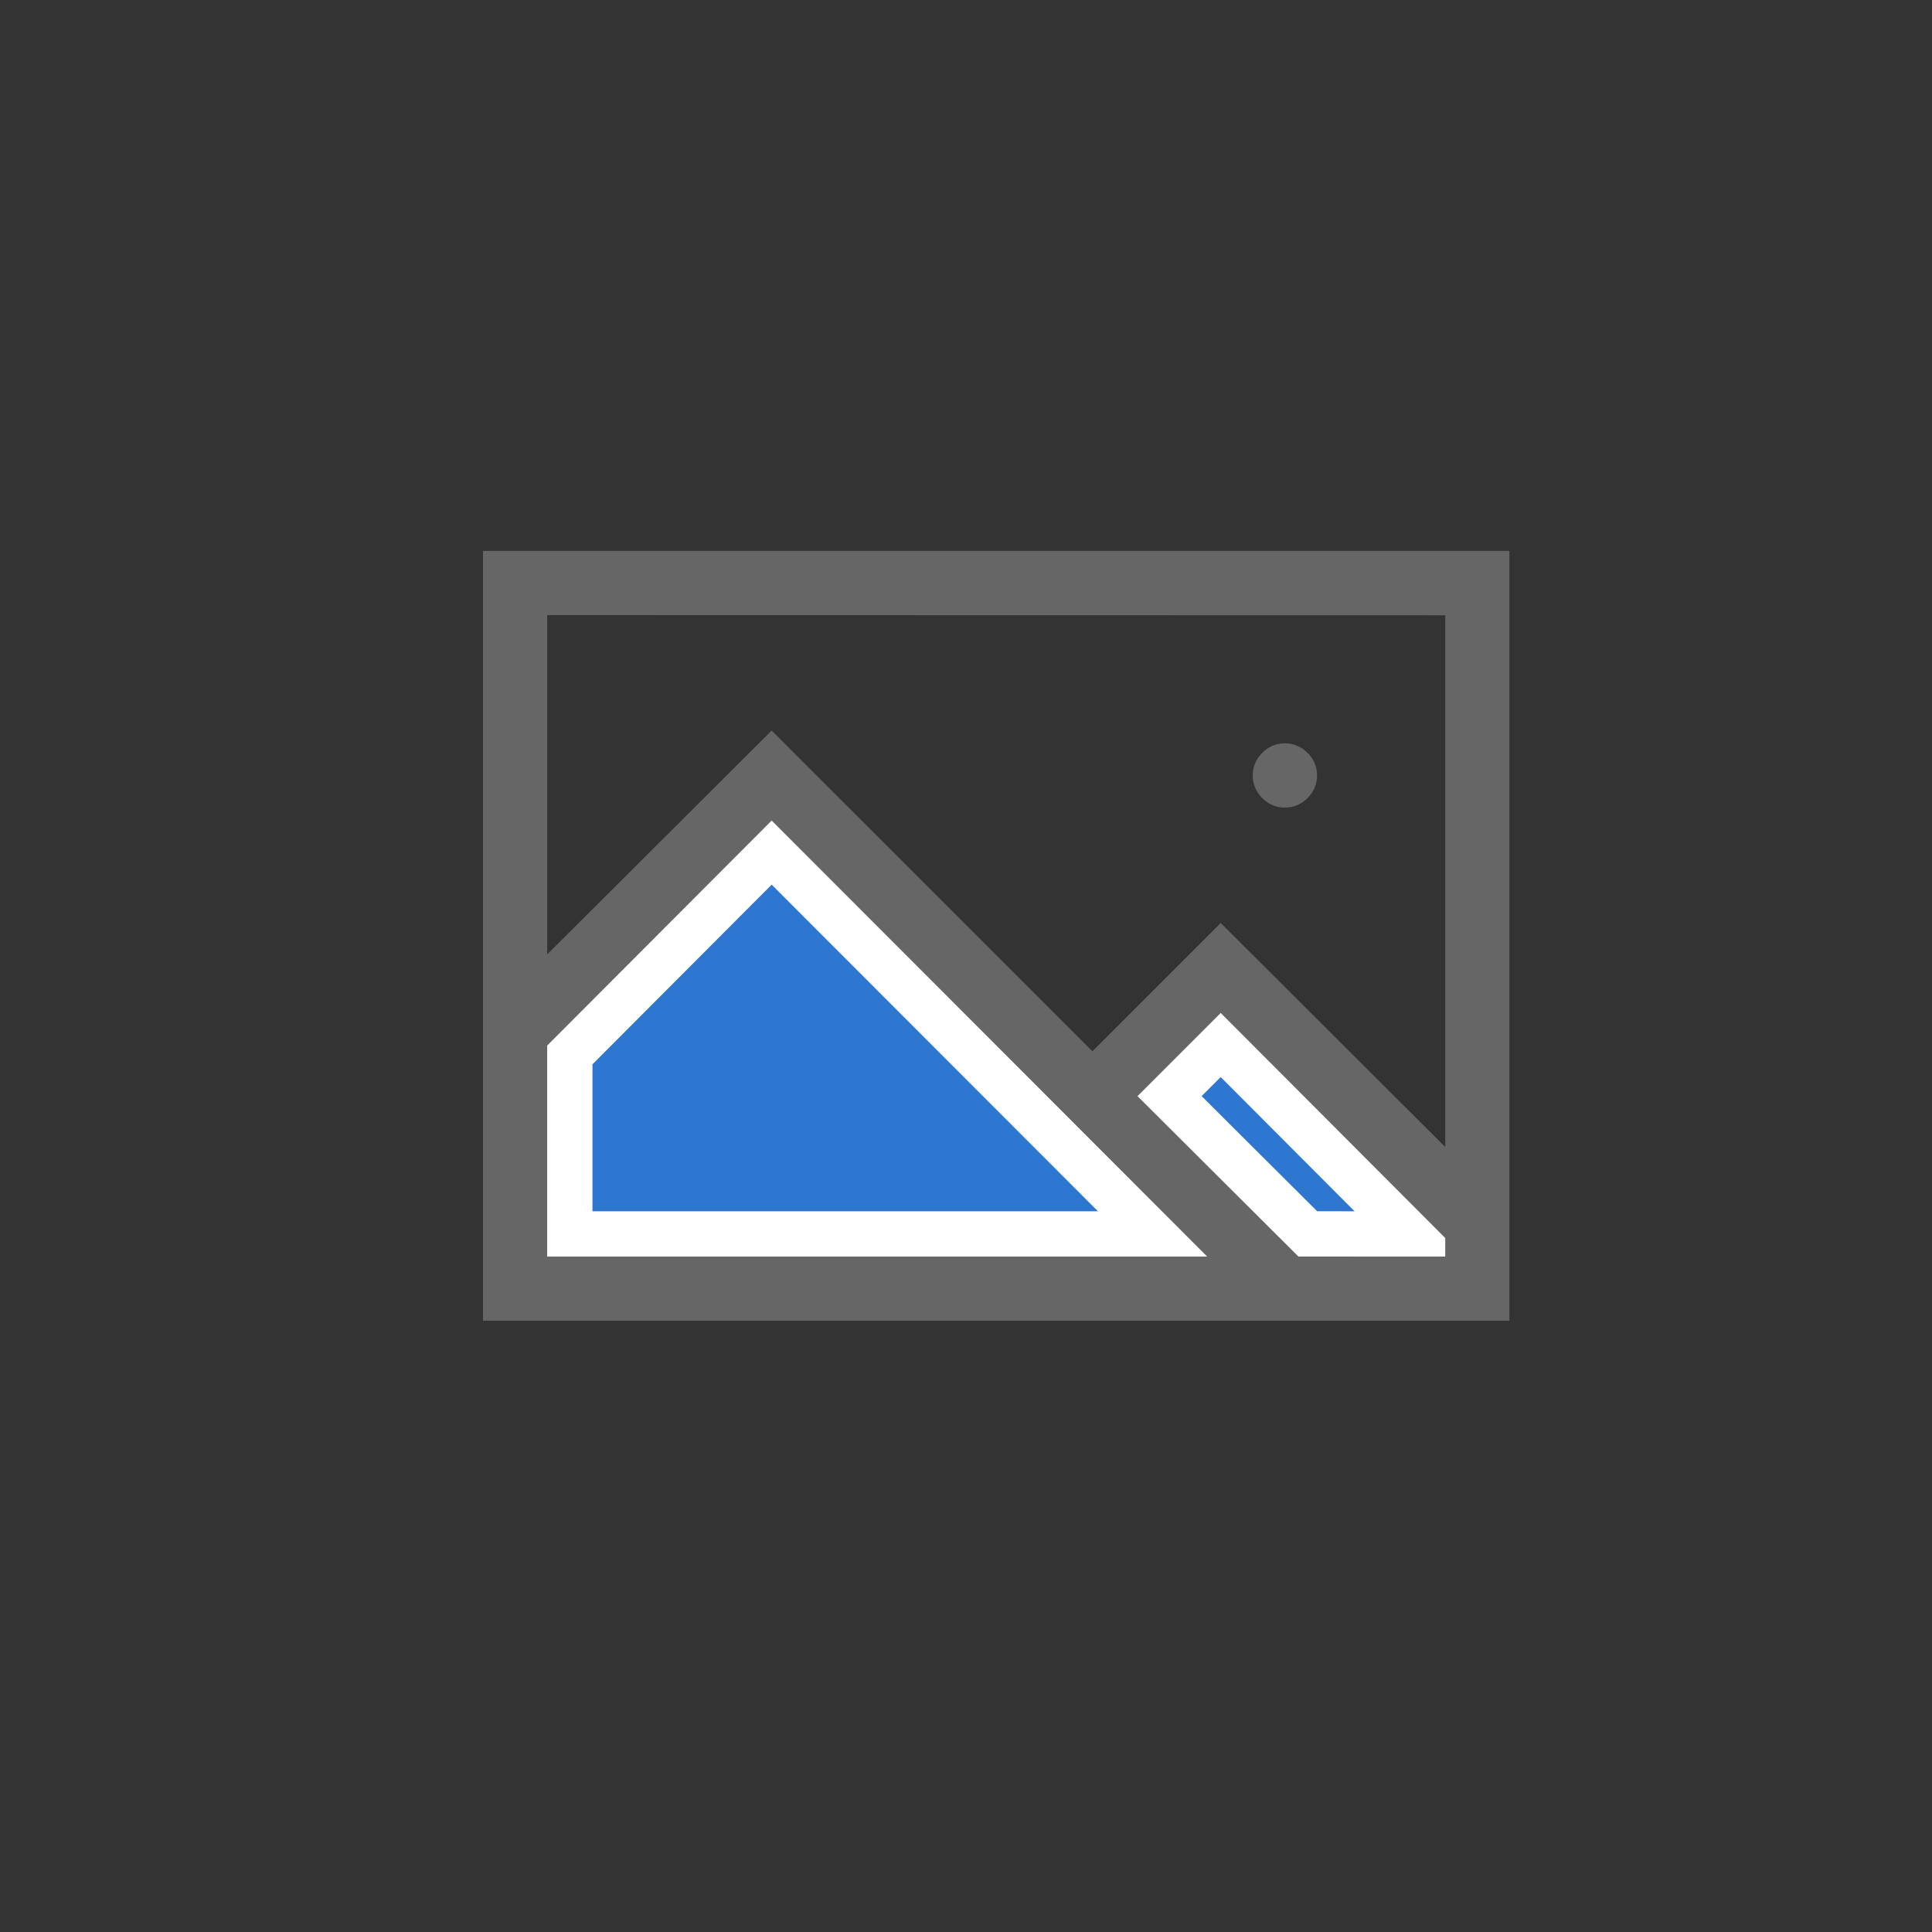
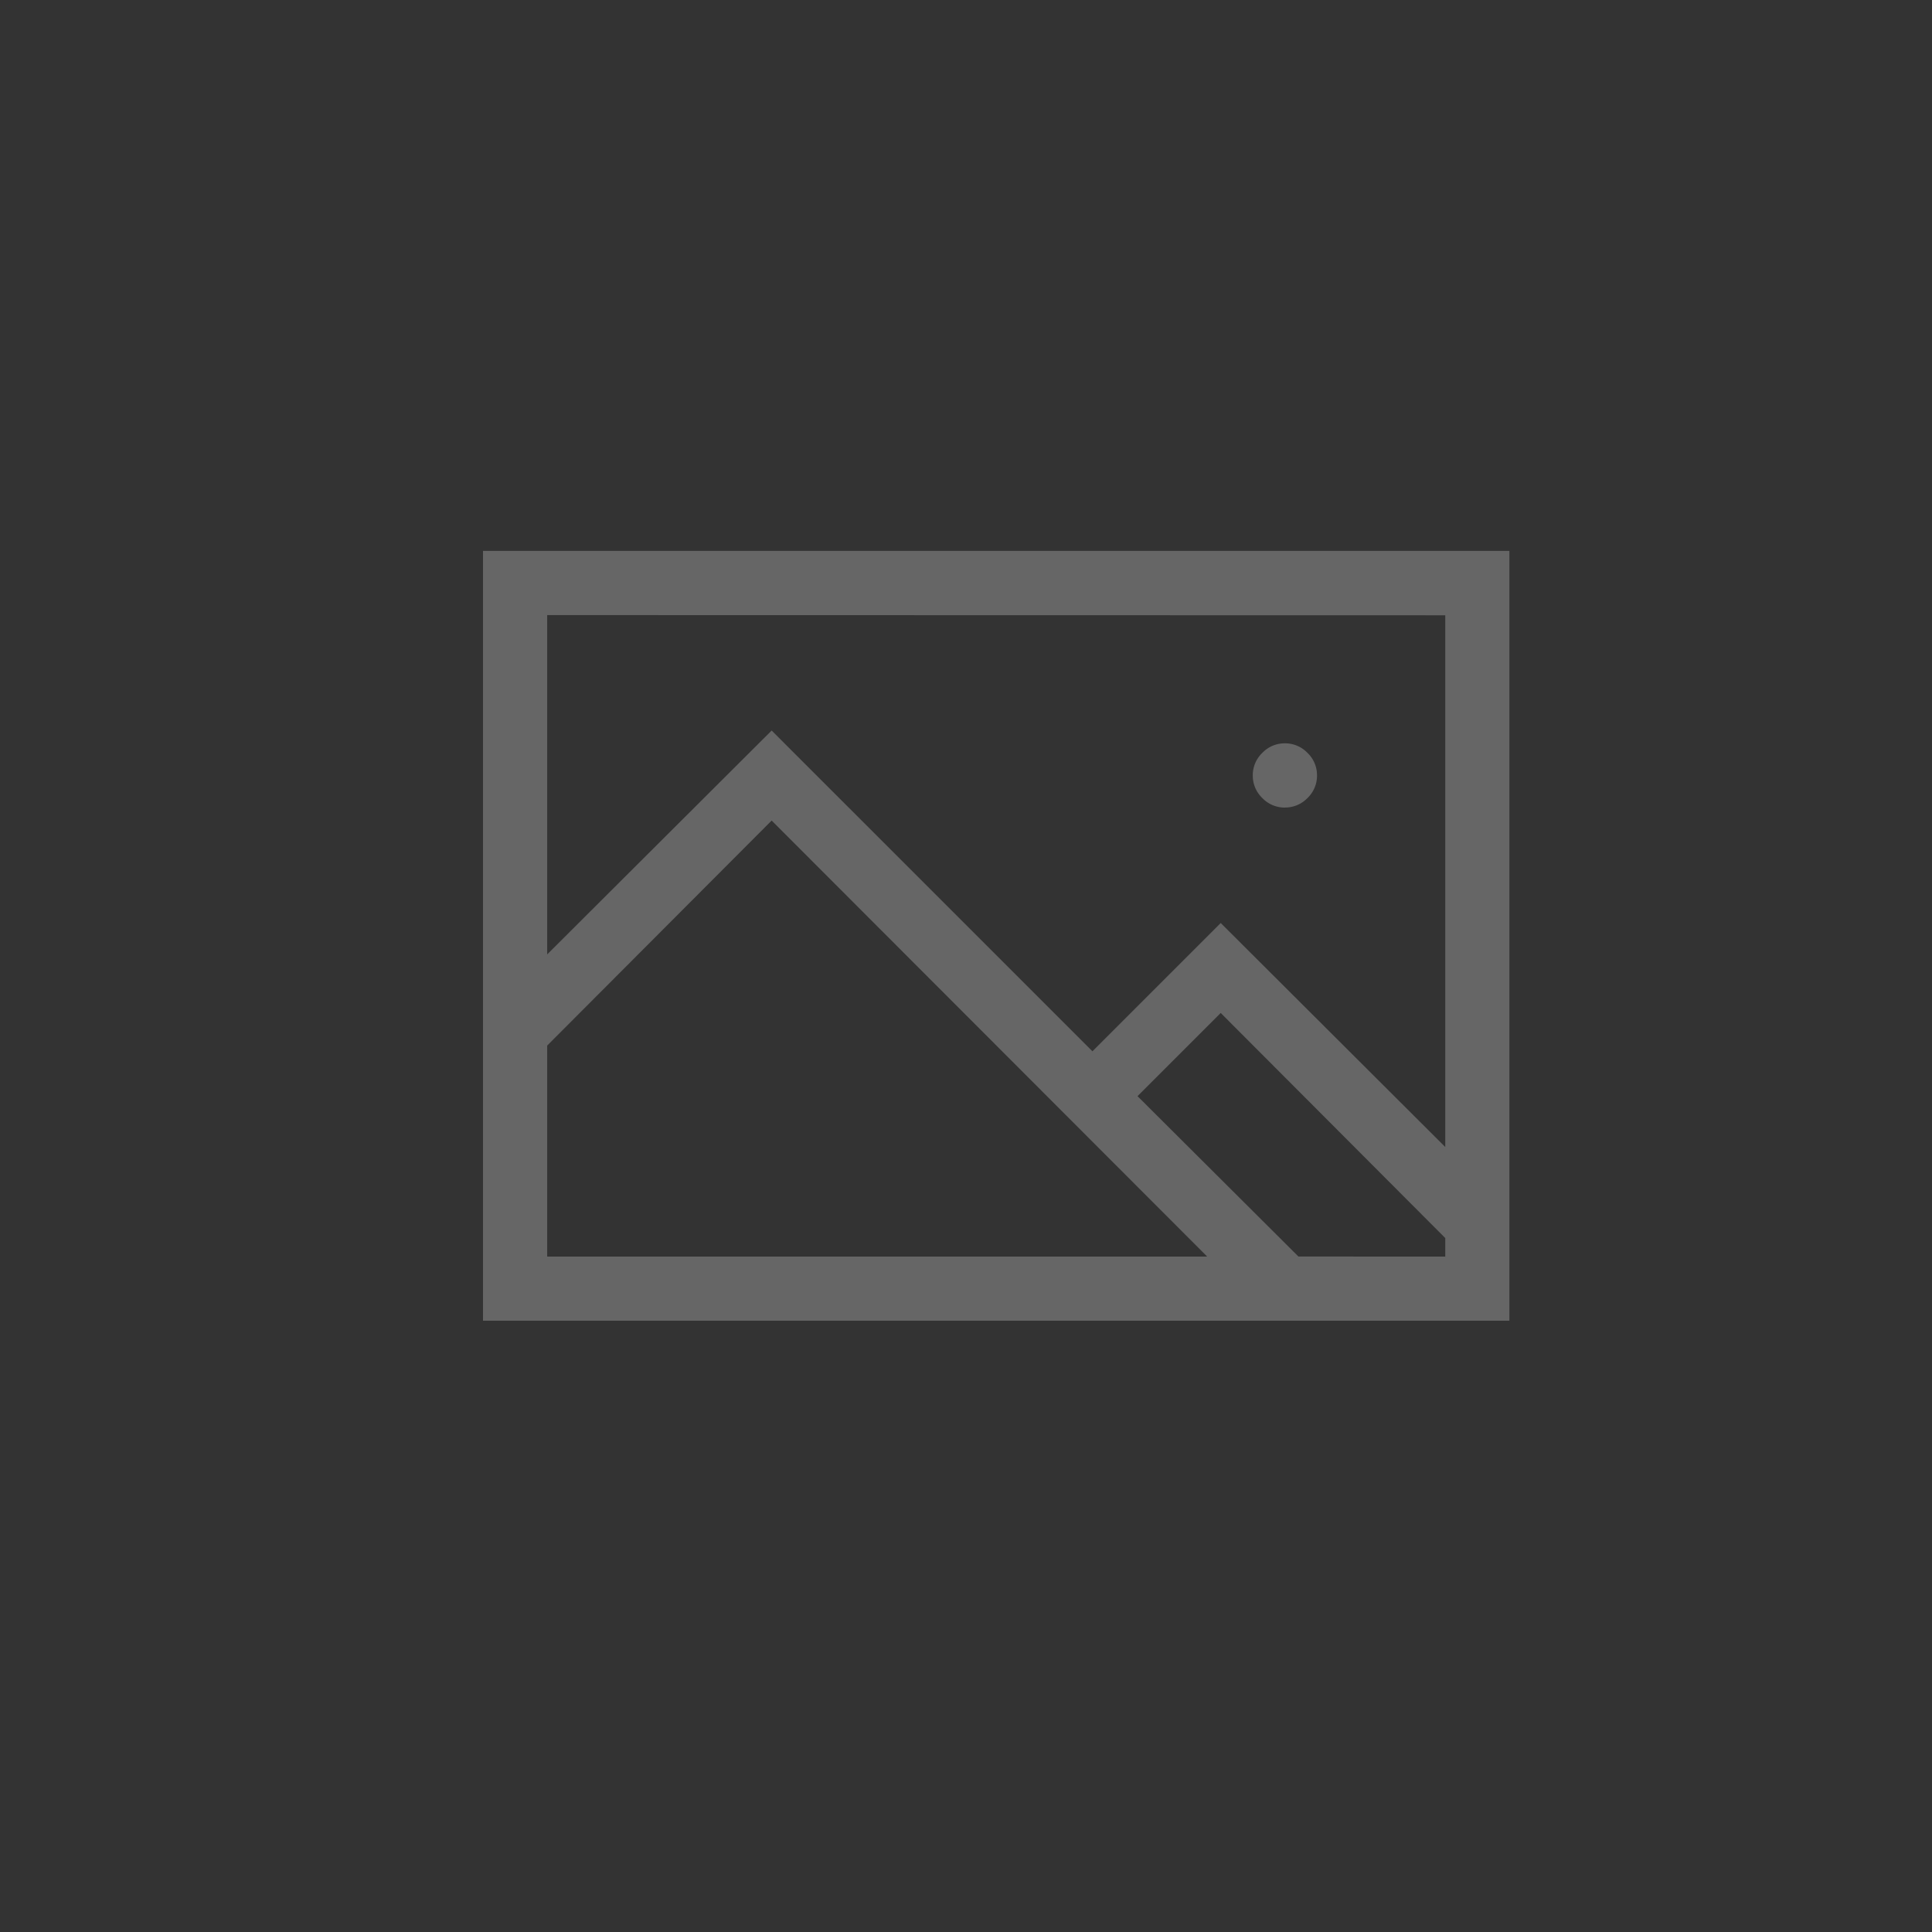
<svg xmlns="http://www.w3.org/2000/svg" viewBox="-6111 -8692 32 32">
  <rect x="-6111" y="-8692" width="32" height="32" fill="#333333" stroke="none" />
  <defs>
    <style>
      .cls-1 {
        fill: none;
      }

      .cls-2 {
        fill: #2E77D0;
        stroke: #fff;
        stroke-width: 1.5px;
      }

      .cls-3 {
        fill: #666;
      }
    </style>
  </defs>
  <g id="TB:_Insert" data-name="TB: Insert" transform="translate(-6366 -9160.999)">
    <rect id="Rectangle_2291" data-name="Rectangle 2291" class="cls-1" width="32" height="32" rx="2" transform="translate(255 468.999)" />
    <g id="Group_3880" data-name="Group 3880">
-       <path id="Path_990" data-name="Path 990" class="cls-2" d="M1.063-3.187H11.995L4.781-10.409,1.063-6.682Zm14.875,0v-.307L12.219-7.222,10.841-5.844l2.665,2.656Z" transform="translate(263 492.999)" />
      <path id="Path_1452" data-name="Path 1452" class="cls-3" d="M17-14.875v12.75H0v-12.75ZM1.063-13.812v5.62L4.781-11.9l5.313,5.313,2.125-2.125,3.719,3.71v-8.807Zm0,10.625H11.995L4.781-10.409,1.063-6.682Zm14.875,0v-.307L12.219-7.222,10.841-5.844l2.665,2.656Zm-2.656-7.437a.511.511,0,0,1-.374-.158.511.511,0,0,1-.158-.374.511.511,0,0,1,.158-.374.511.511,0,0,1,.374-.158.511.511,0,0,1,.374.158.511.511,0,0,1,.158.374.511.511,0,0,1-.158.374A.511.511,0,0,1,13.281-10.625Z" transform="translate(263 492.999)" />
    </g>
  </g>
</svg>